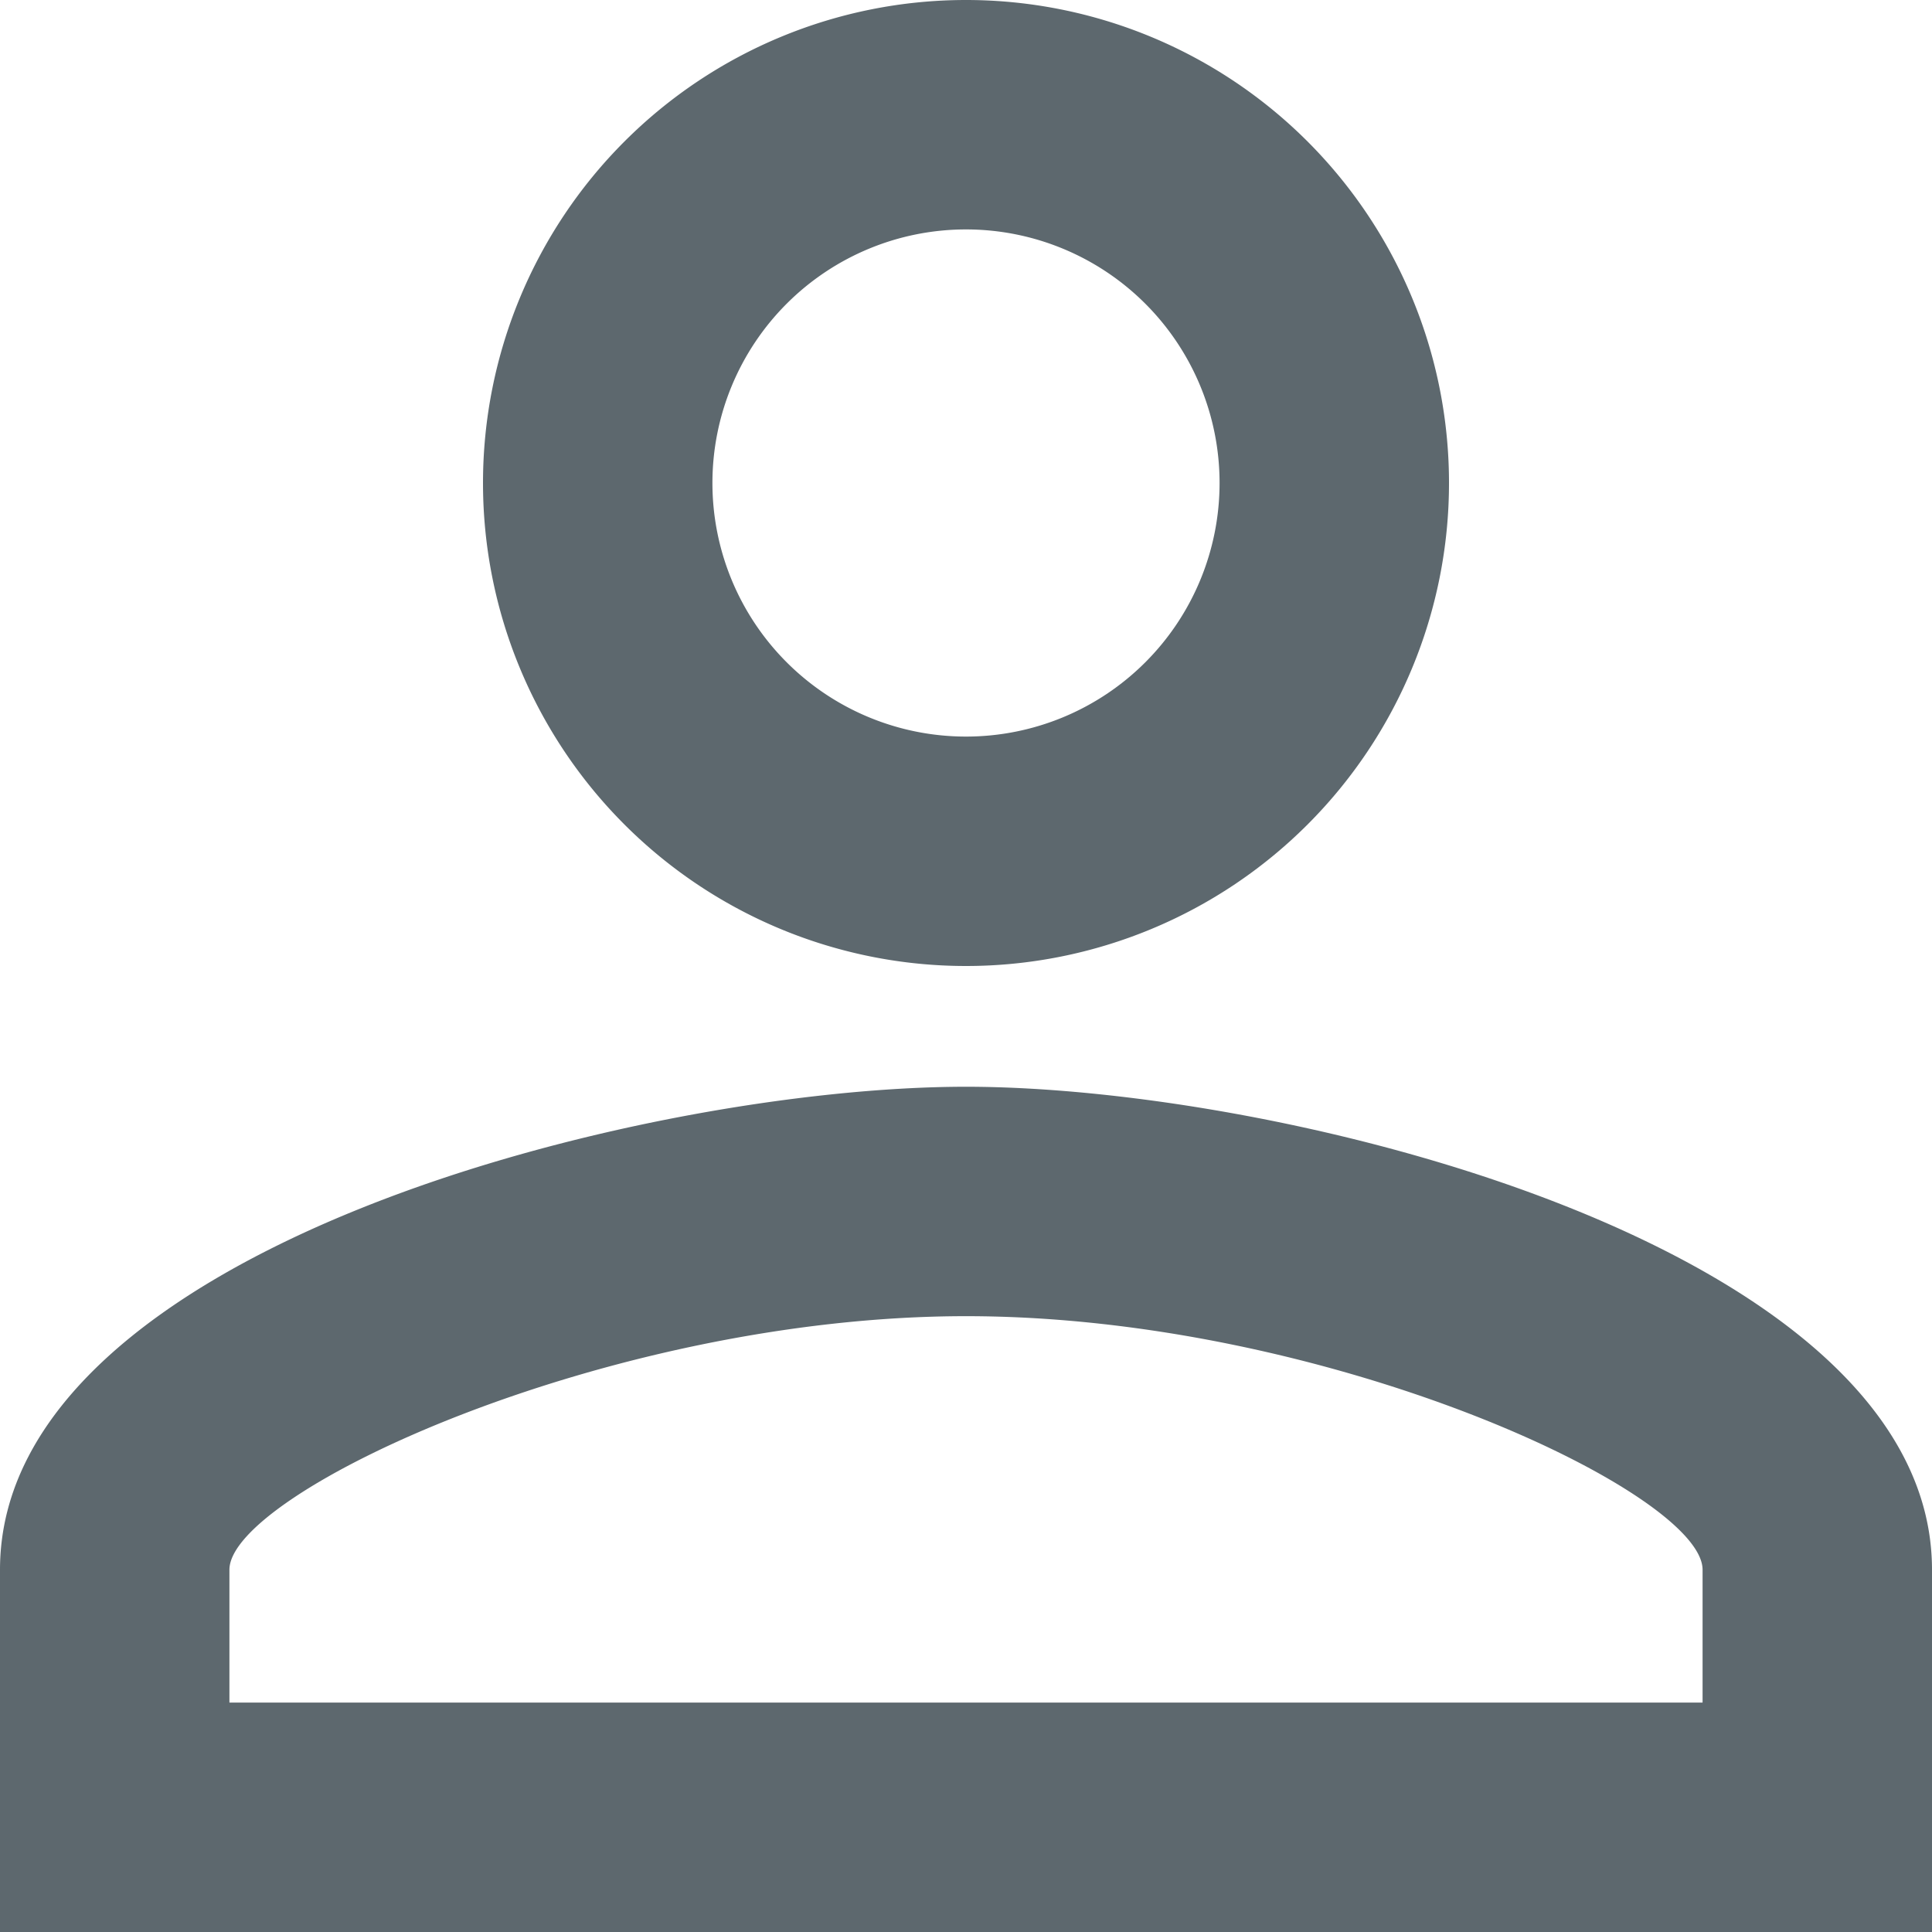
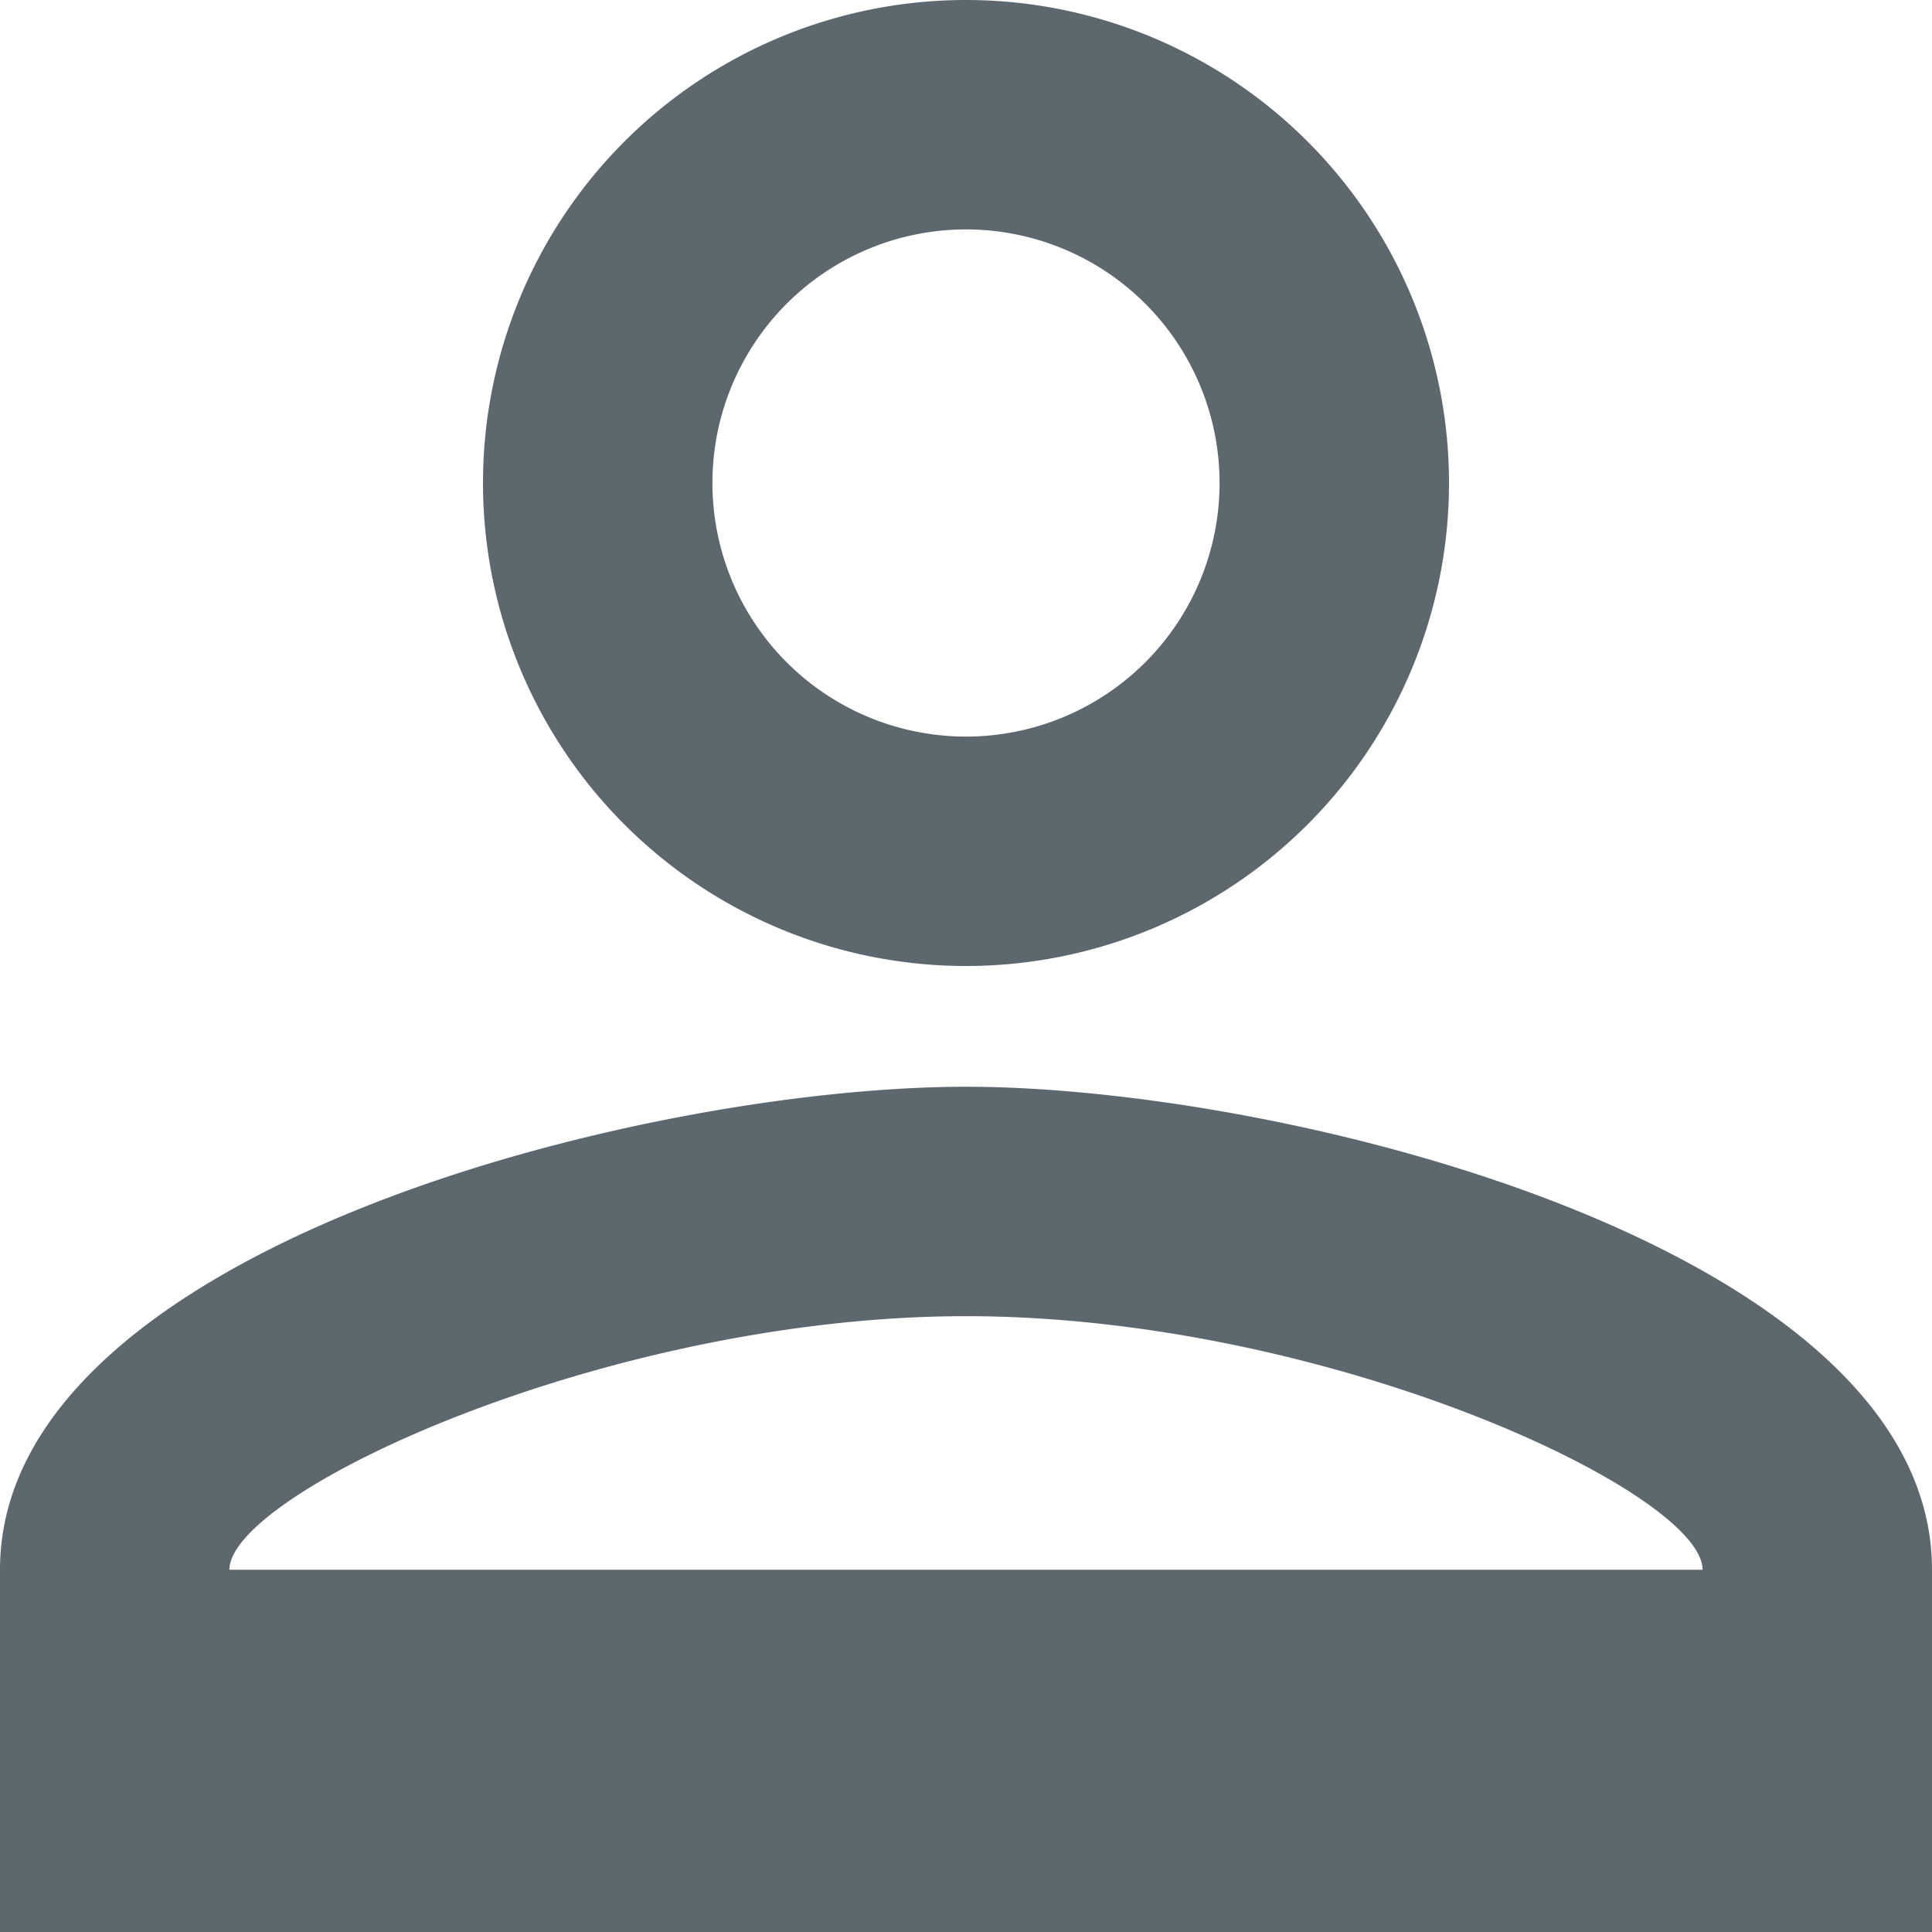
<svg xmlns="http://www.w3.org/2000/svg" viewBox="0 0 16 16">
  <defs>
    <style>.cls-1{fill:#5d686e;}</style>
  </defs>
  <title>Element 3</title>
  <g id="Ebene_2" data-name="Ebene 2">
    <g id="Ebene_1-2" data-name="Ebene 1">
-       <path class="cls-1" d="M8,1.9A2.1,2.1,0,1,1,5.9,4,2.1,2.1,0,0,1,8,1.9m0,9c3,0,6.1,1.46,6.1,2.1v1.1H1.9V13c0-.64,3.13-2.1,6.1-2.1M8,0a4,4,0,1,0,4,4A4,4,0,0,0,8,0ZM8,9c-2.67,0-8,1.34-8,4v3H16V13C16,10.34,10.67,9,8,9Z" />
+       <path class="cls-1" d="M8,1.9A2.1,2.1,0,1,1,5.9,4,2.1,2.1,0,0,1,8,1.9m0,9c3,0,6.1,1.46,6.1,2.1H1.9V13c0-.64,3.13-2.1,6.1-2.1M8,0a4,4,0,1,0,4,4A4,4,0,0,0,8,0ZM8,9c-2.67,0-8,1.34-8,4v3H16V13C16,10.34,10.67,9,8,9Z" />
    </g>
  </g>
</svg>